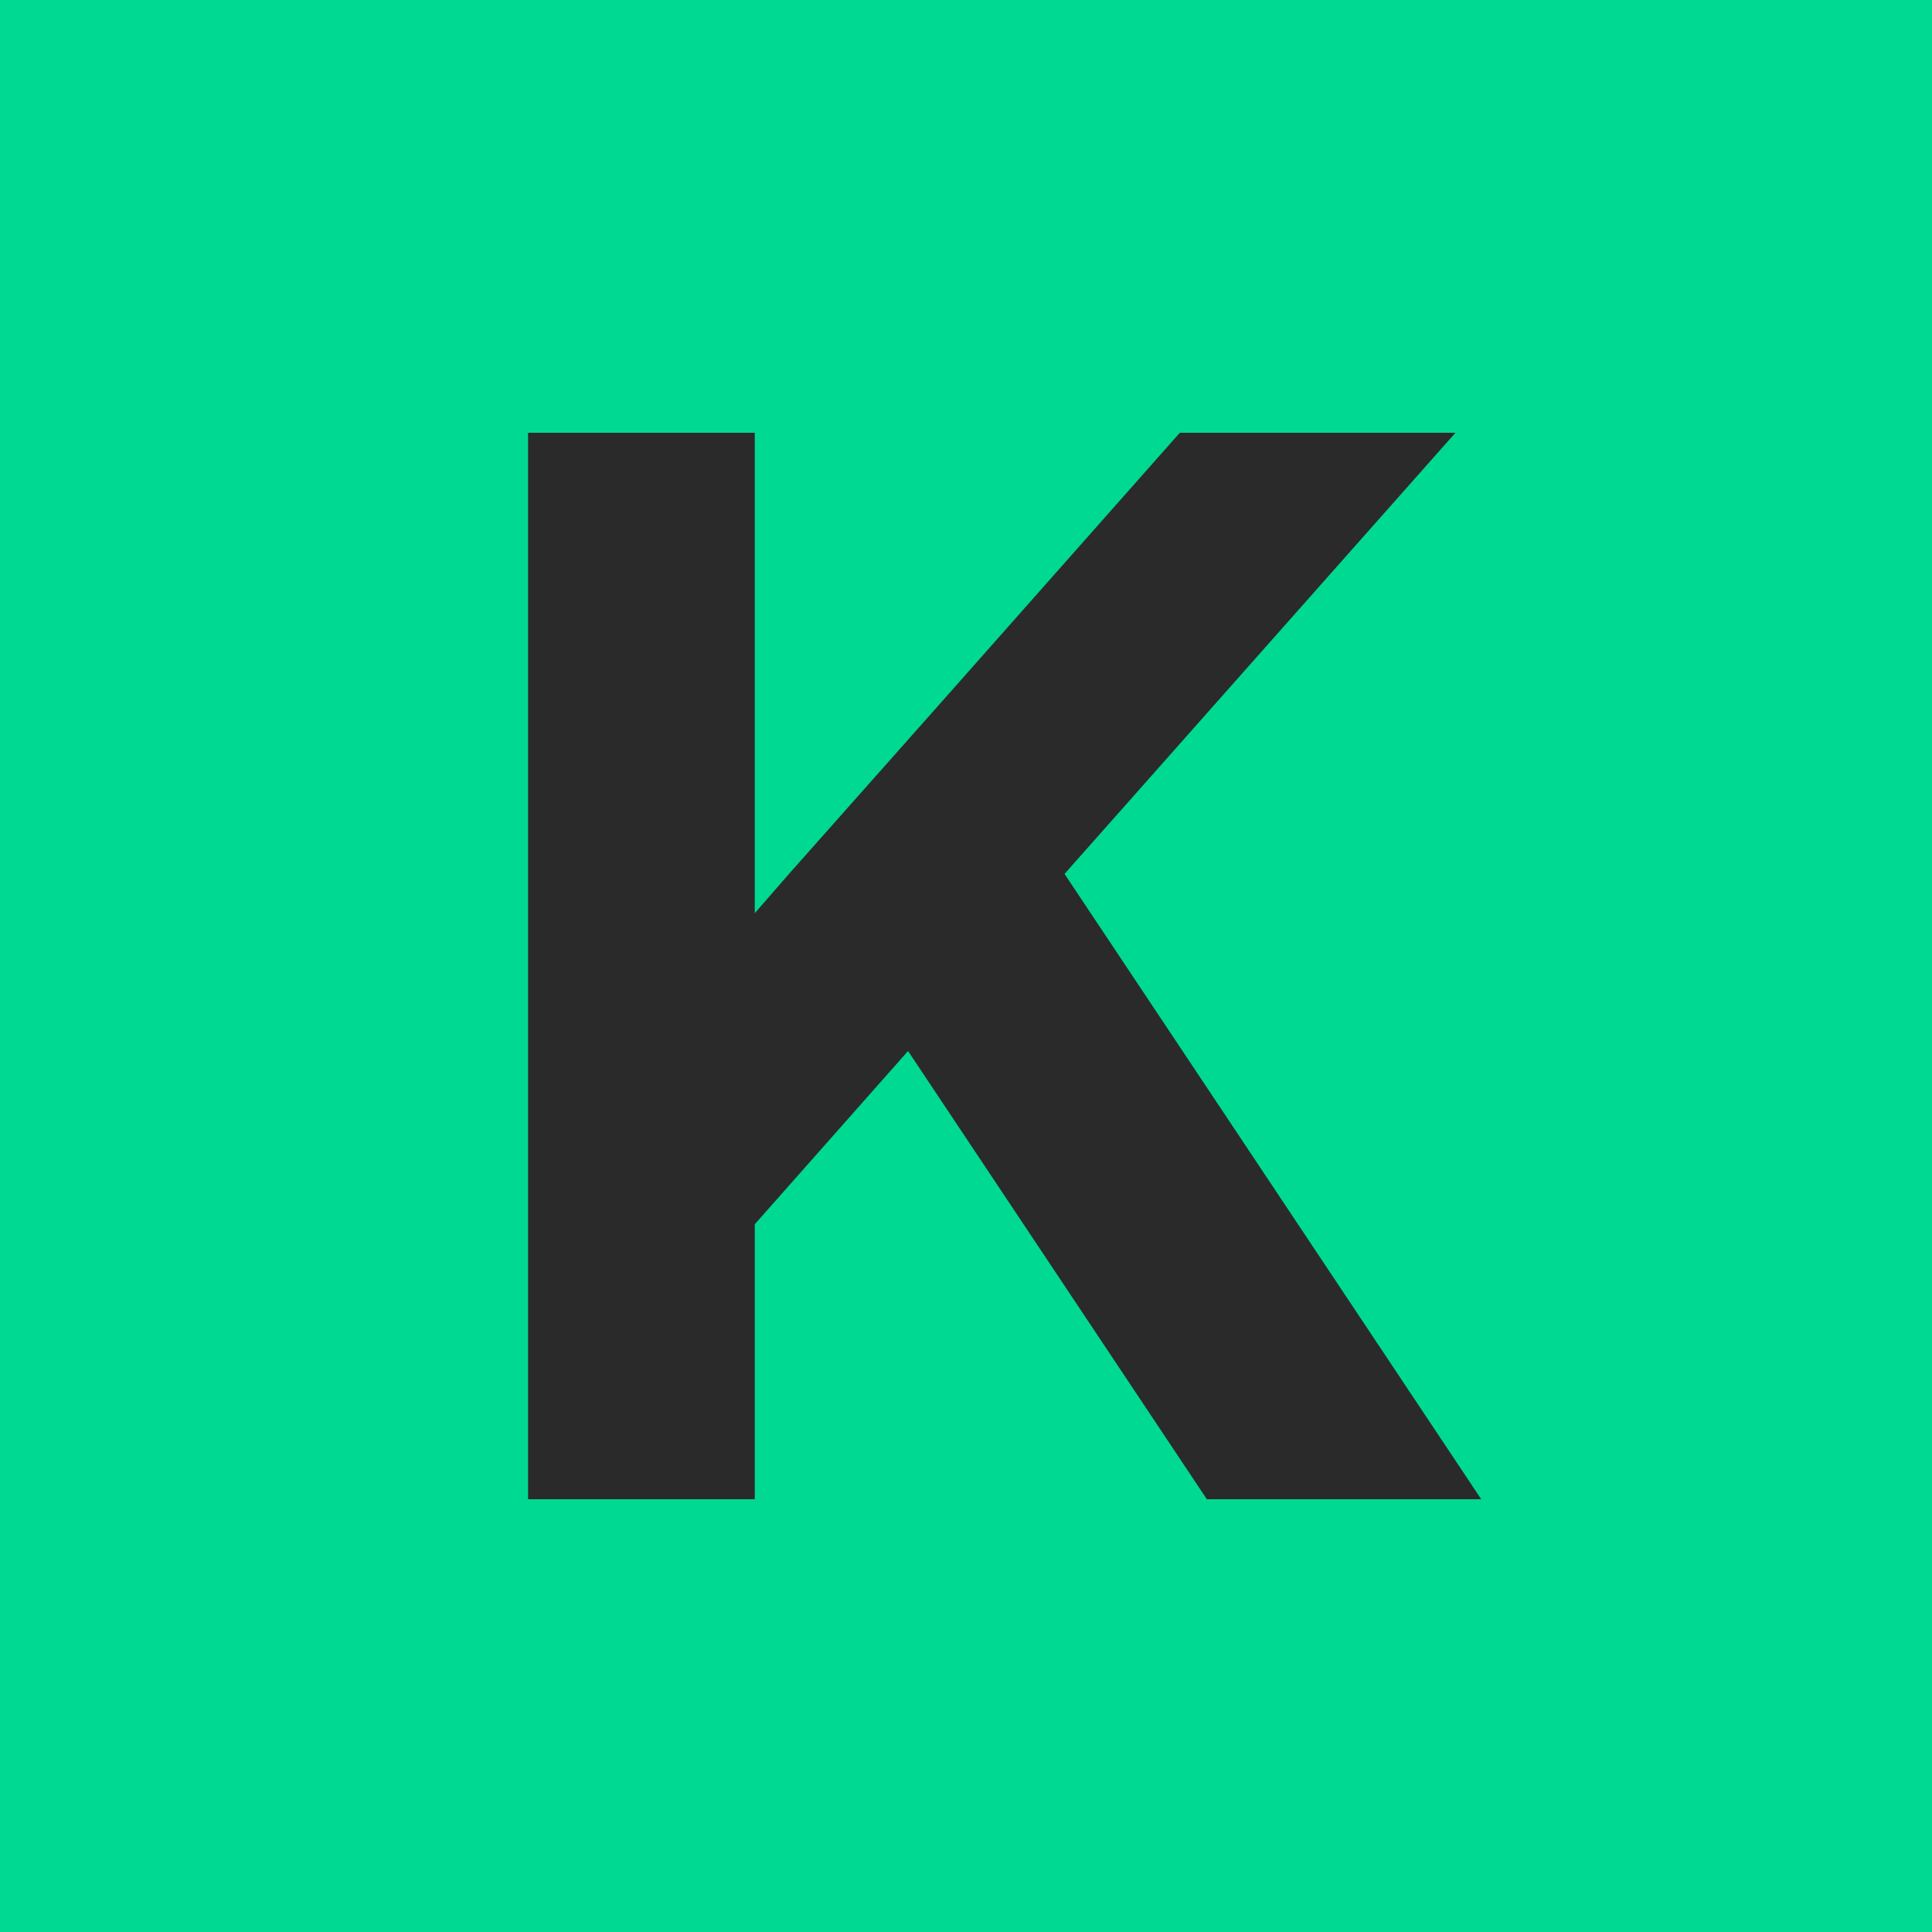
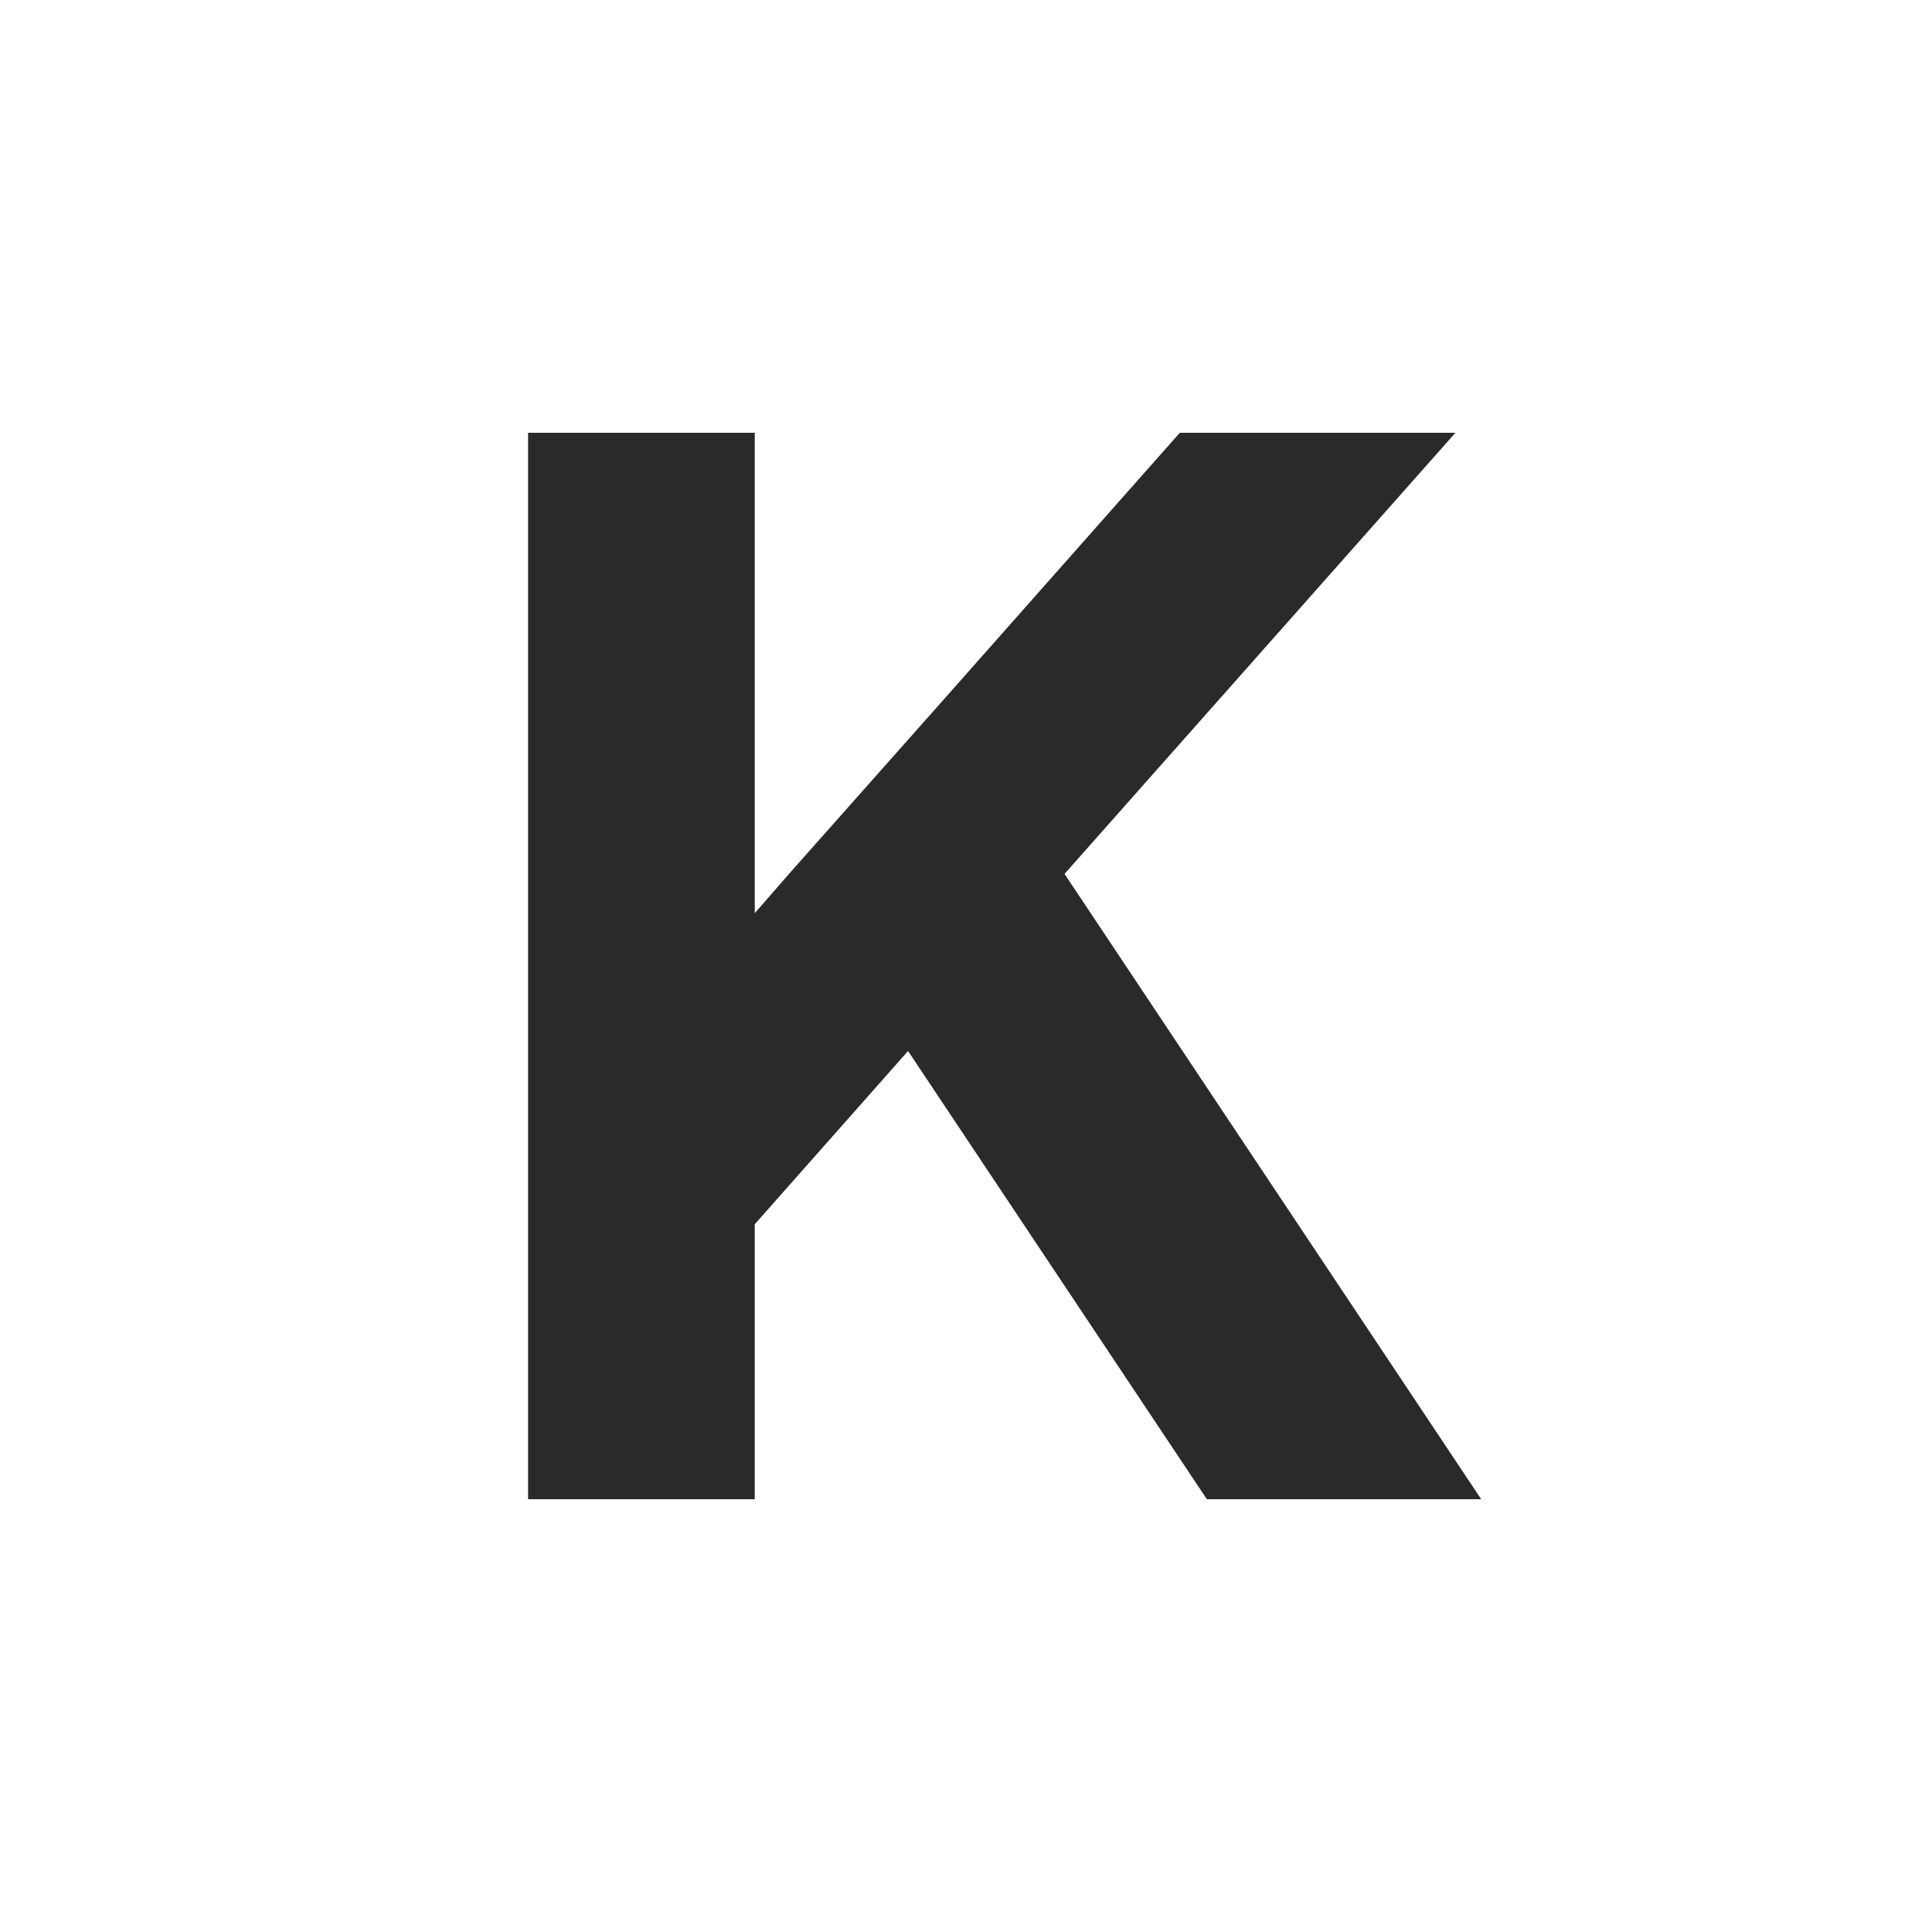
<svg xmlns="http://www.w3.org/2000/svg" version="1.1" id="Layer_5" x="0px" y="0px" viewBox="0 0 300 300" style="enable-background:new 0 0 300 300;" xml:space="preserve">
  <style type="text/css">
	.st0{fill:#00D991;}
	.st1{fill:#2A2A2A;}
</style>
-   <rect class="st0" width="300" height="300" />
  <polygon class="st1" points="230,232.8 187.4,232.8 141,163.2 117.2,190.1 117.2,232.8 82,232.8 82,67.2 117.2,67.2 117.2,141.8   122.6,135.6 147,108.1 183.2,67.2 226,67.2 165.3,135.7 " />
</svg>